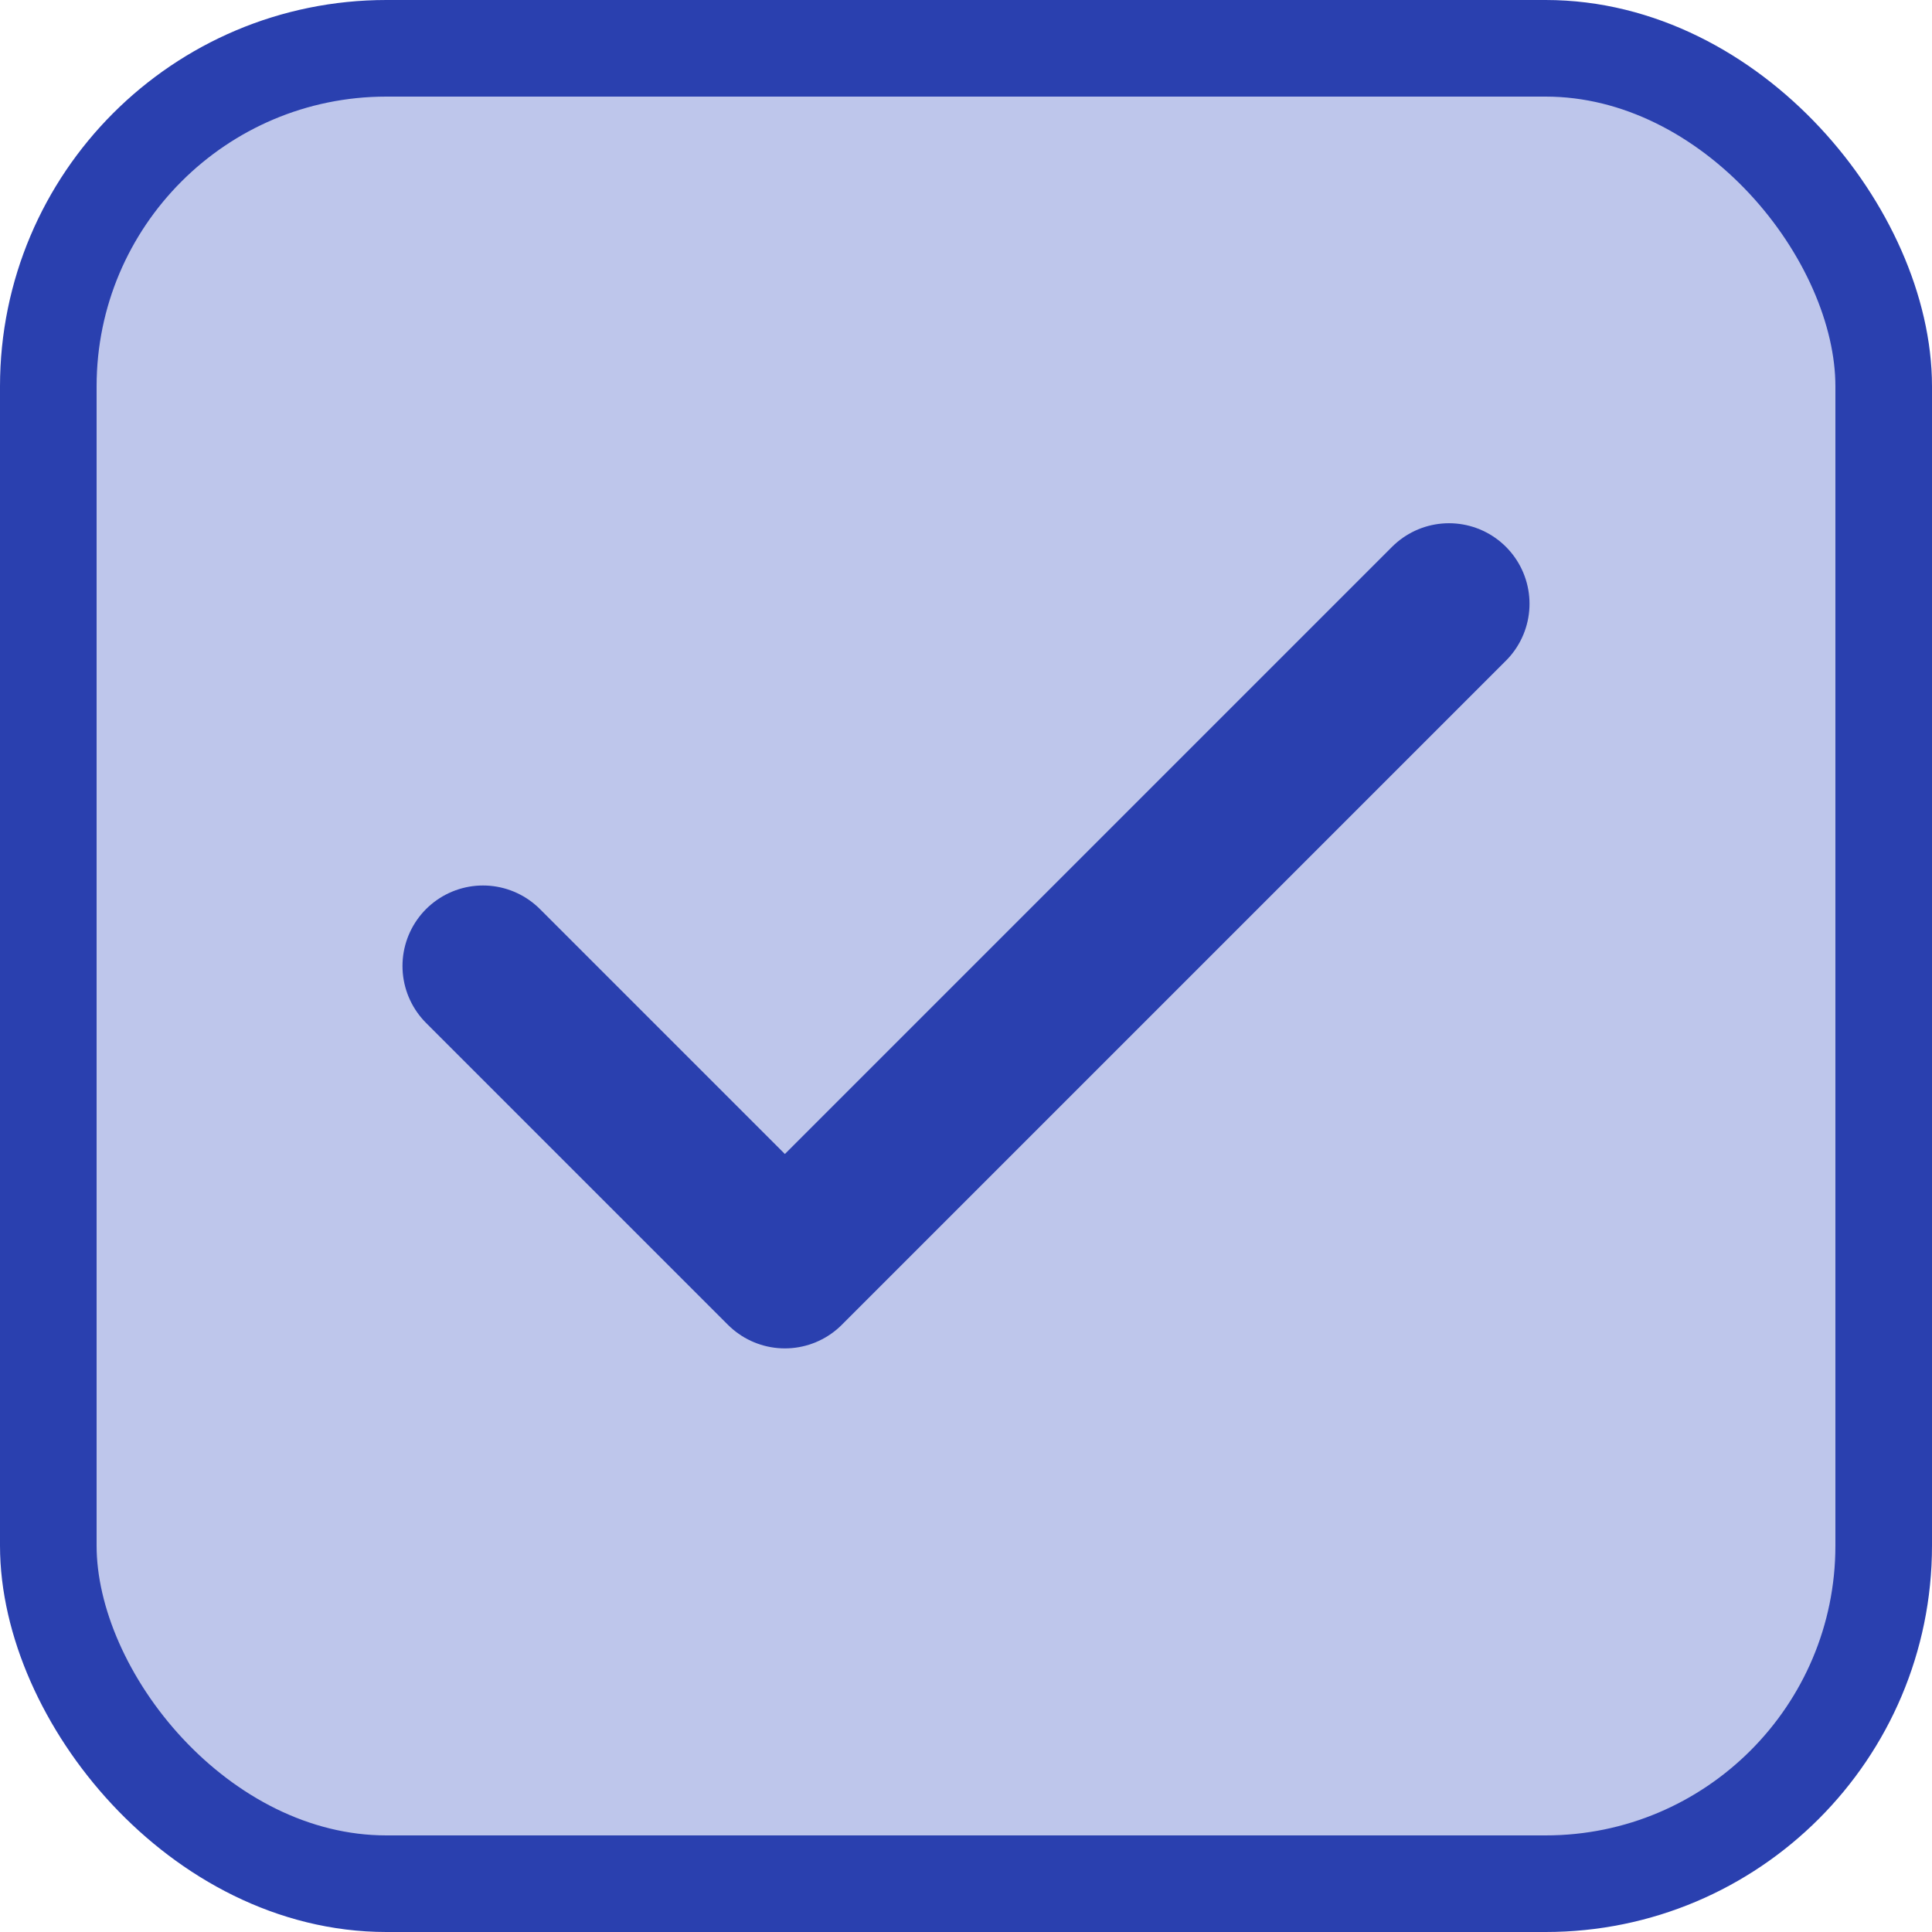
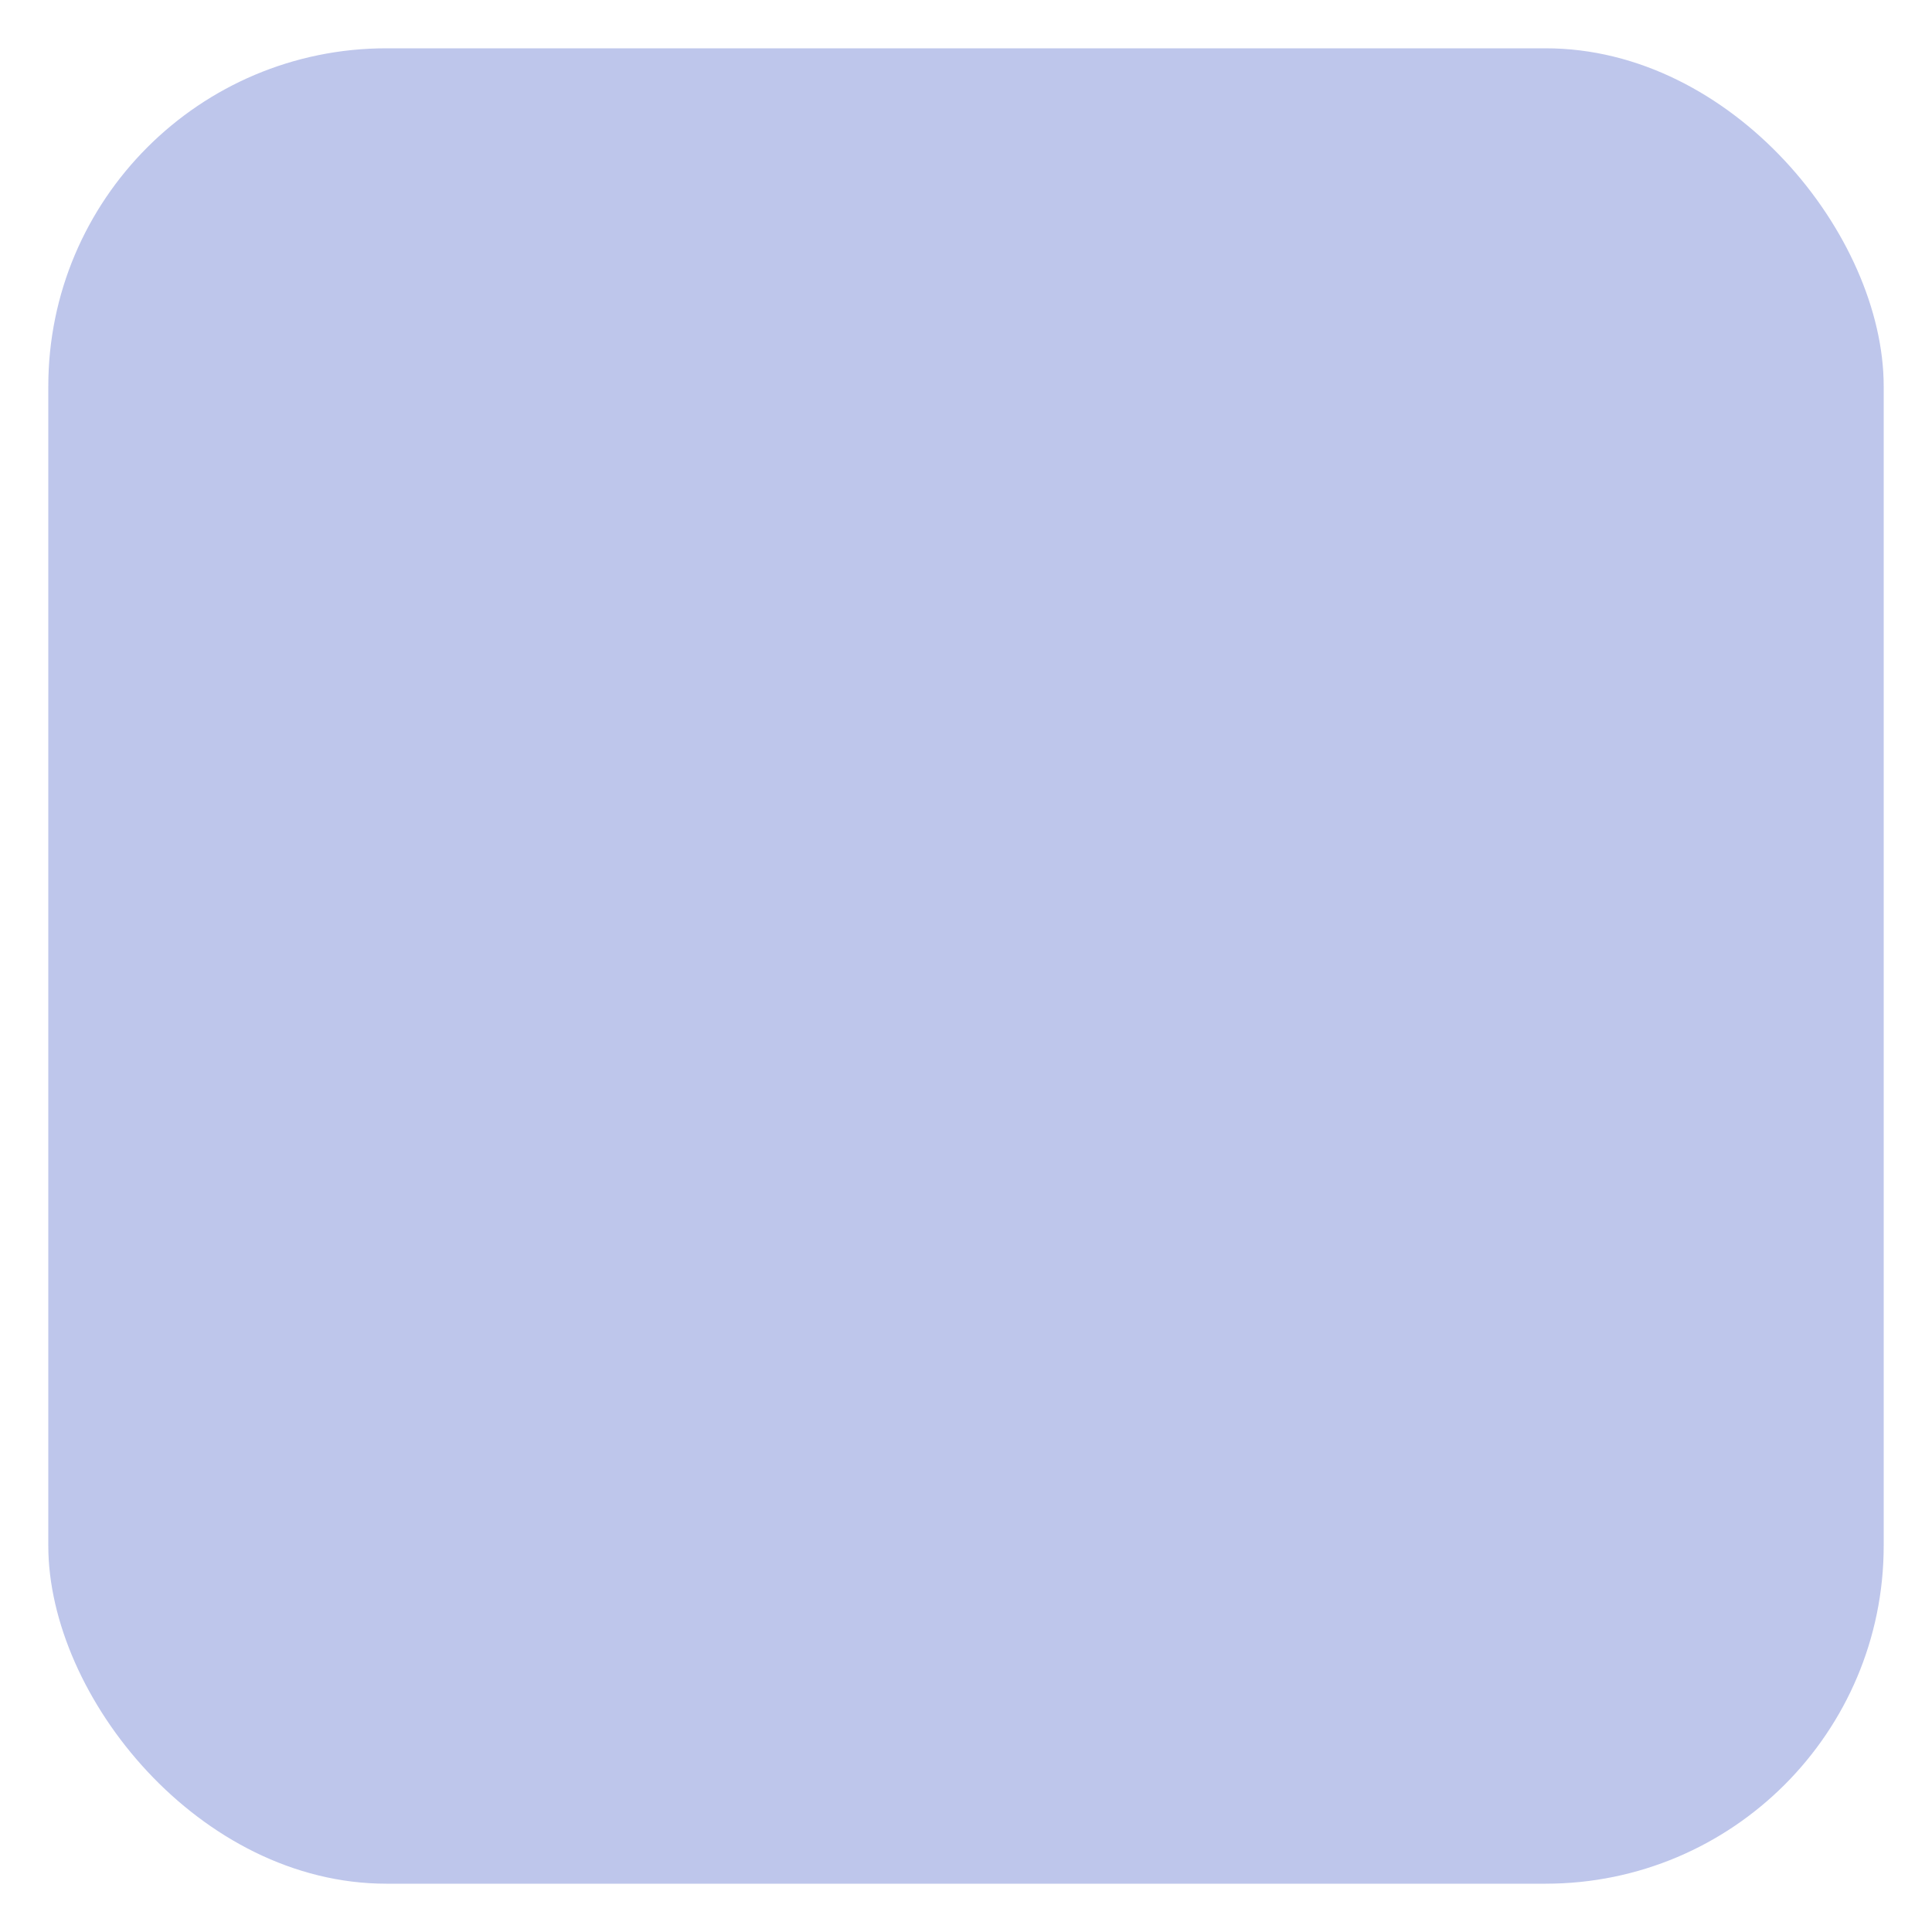
<svg xmlns="http://www.w3.org/2000/svg" width="20" height="20" viewBox="0 0 20 20" fill="none">
  <rect x="0.5" y="0.5" width="19" height="19" rx="3.5" fill="#BEC6EB" />
-   <path d="M15 6.25L8.125 13.125L5 10" stroke="#2A40AF" stroke-width="1.667" stroke-linecap="round" stroke-linejoin="round" />
-   <rect x="0.5" y="0.5" width="19" height="19" rx="3.5" stroke="#2A40AF" />
</svg>